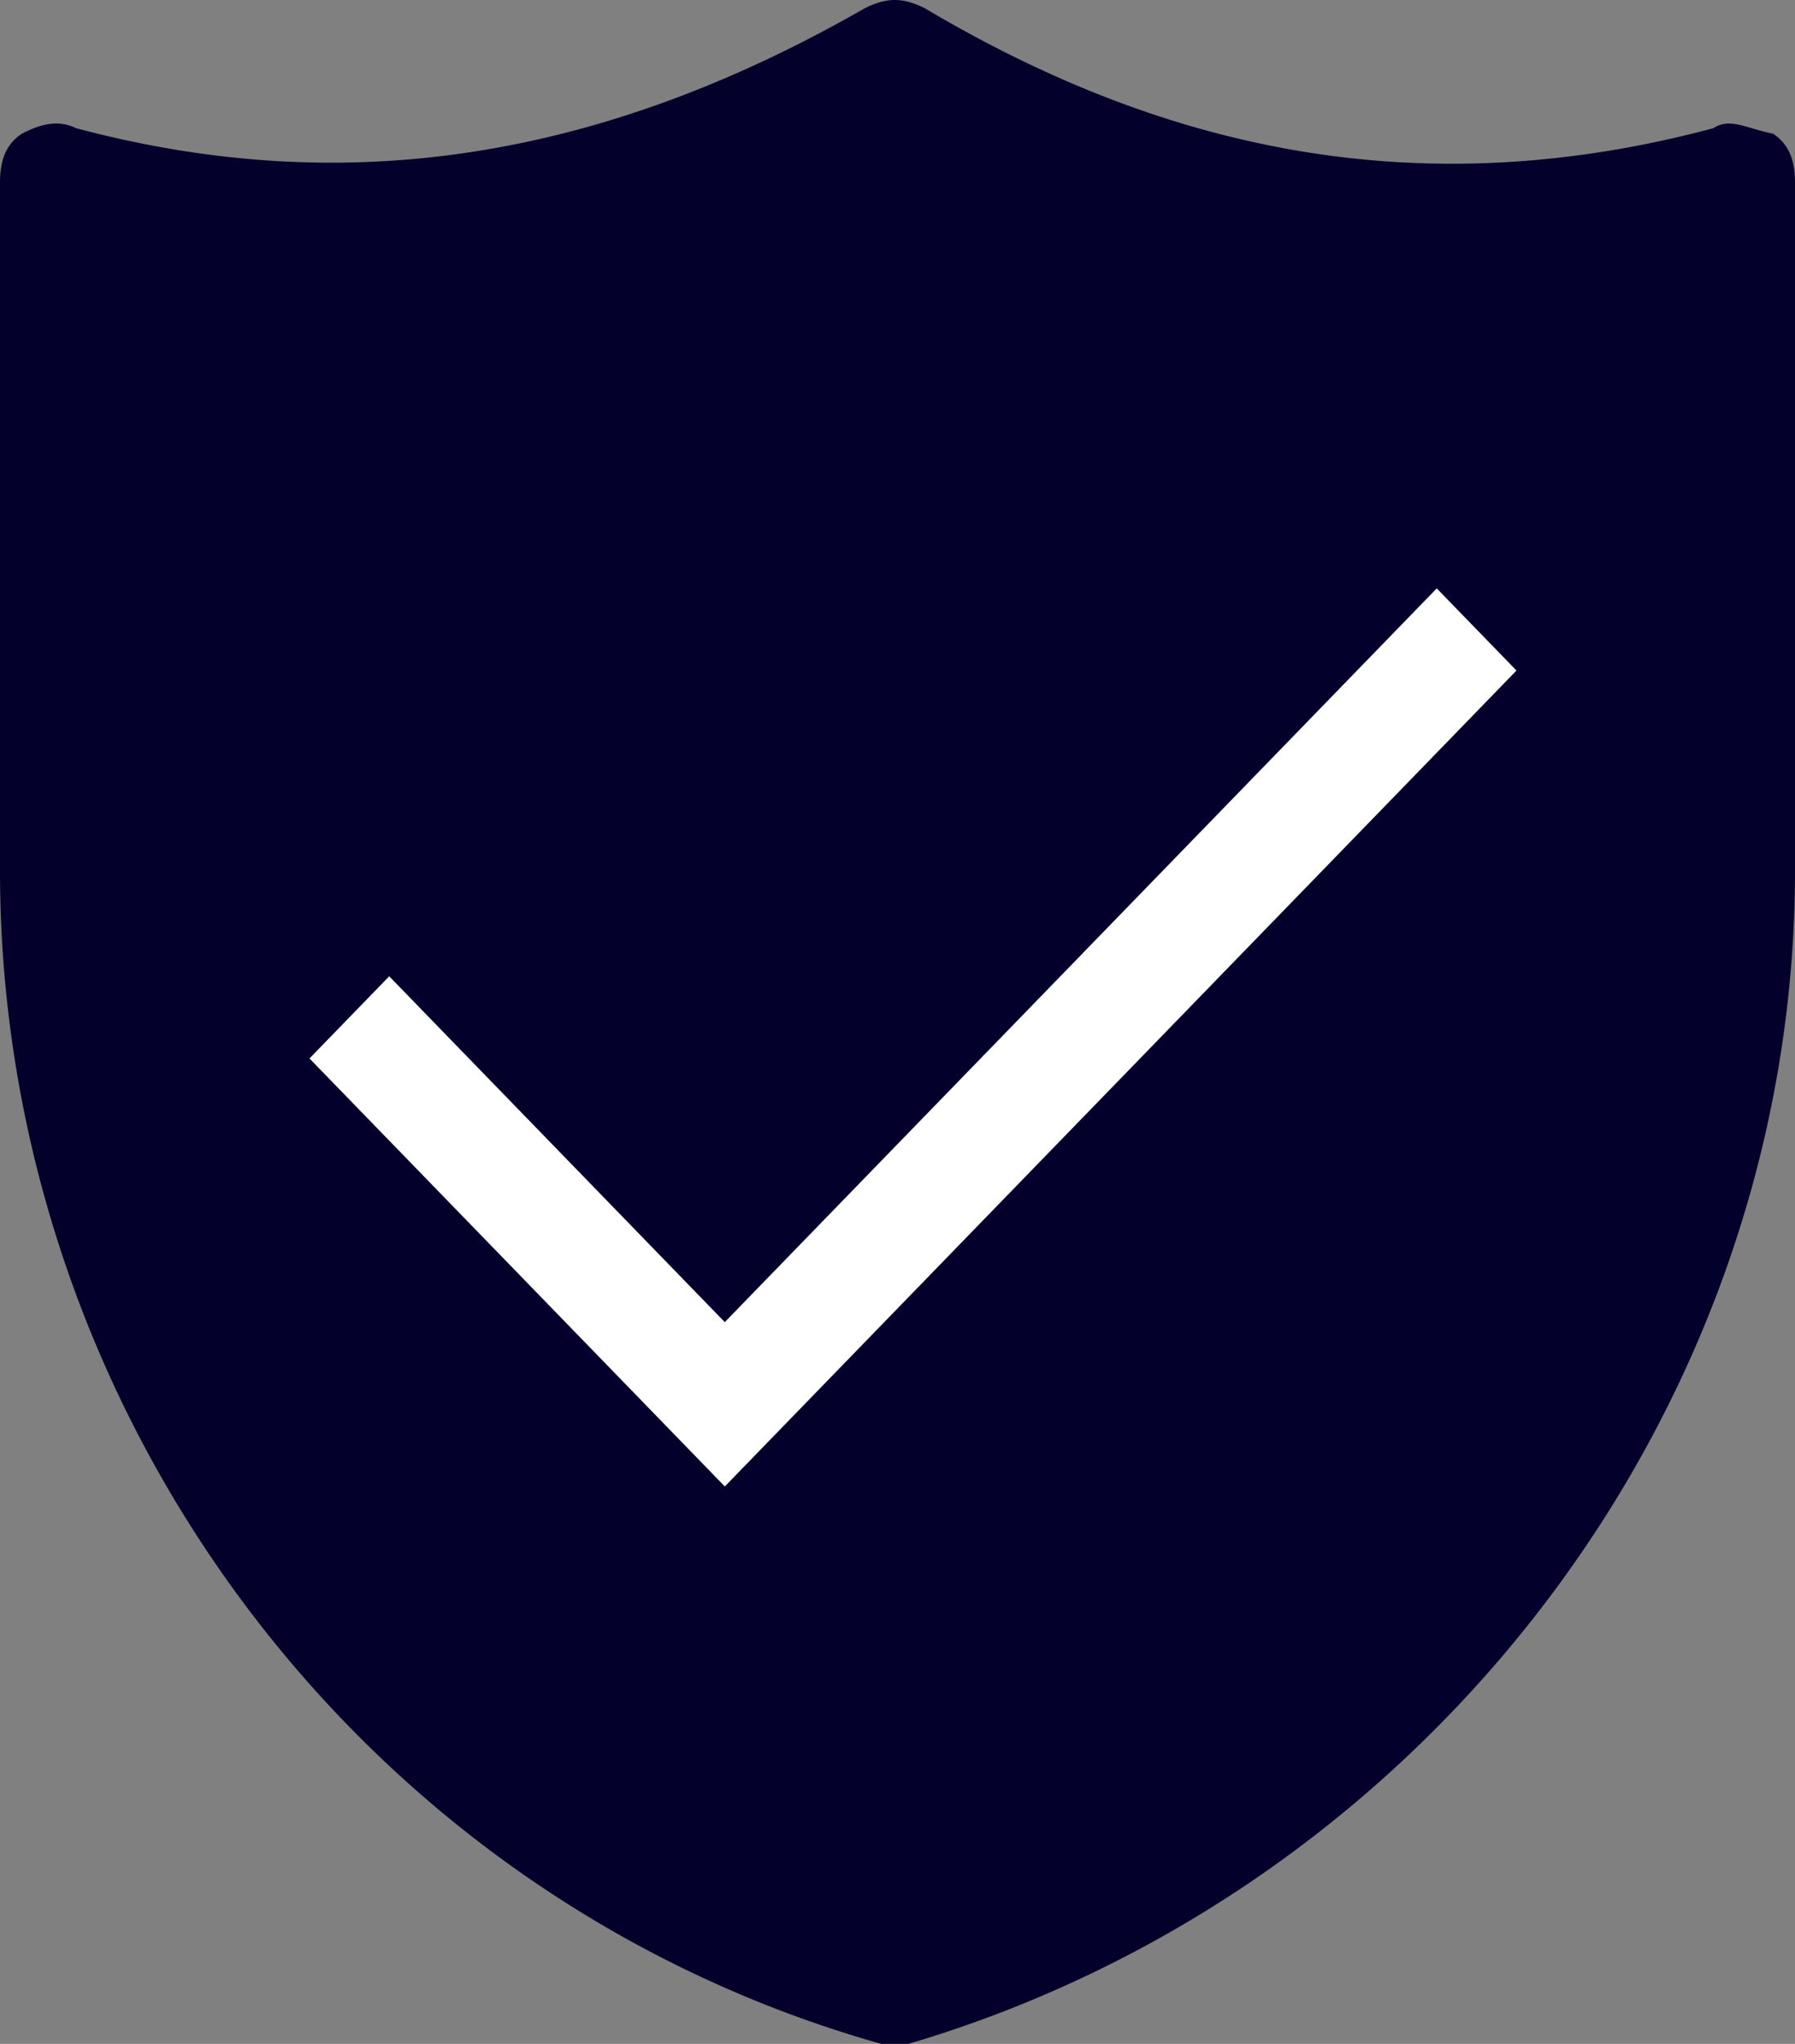
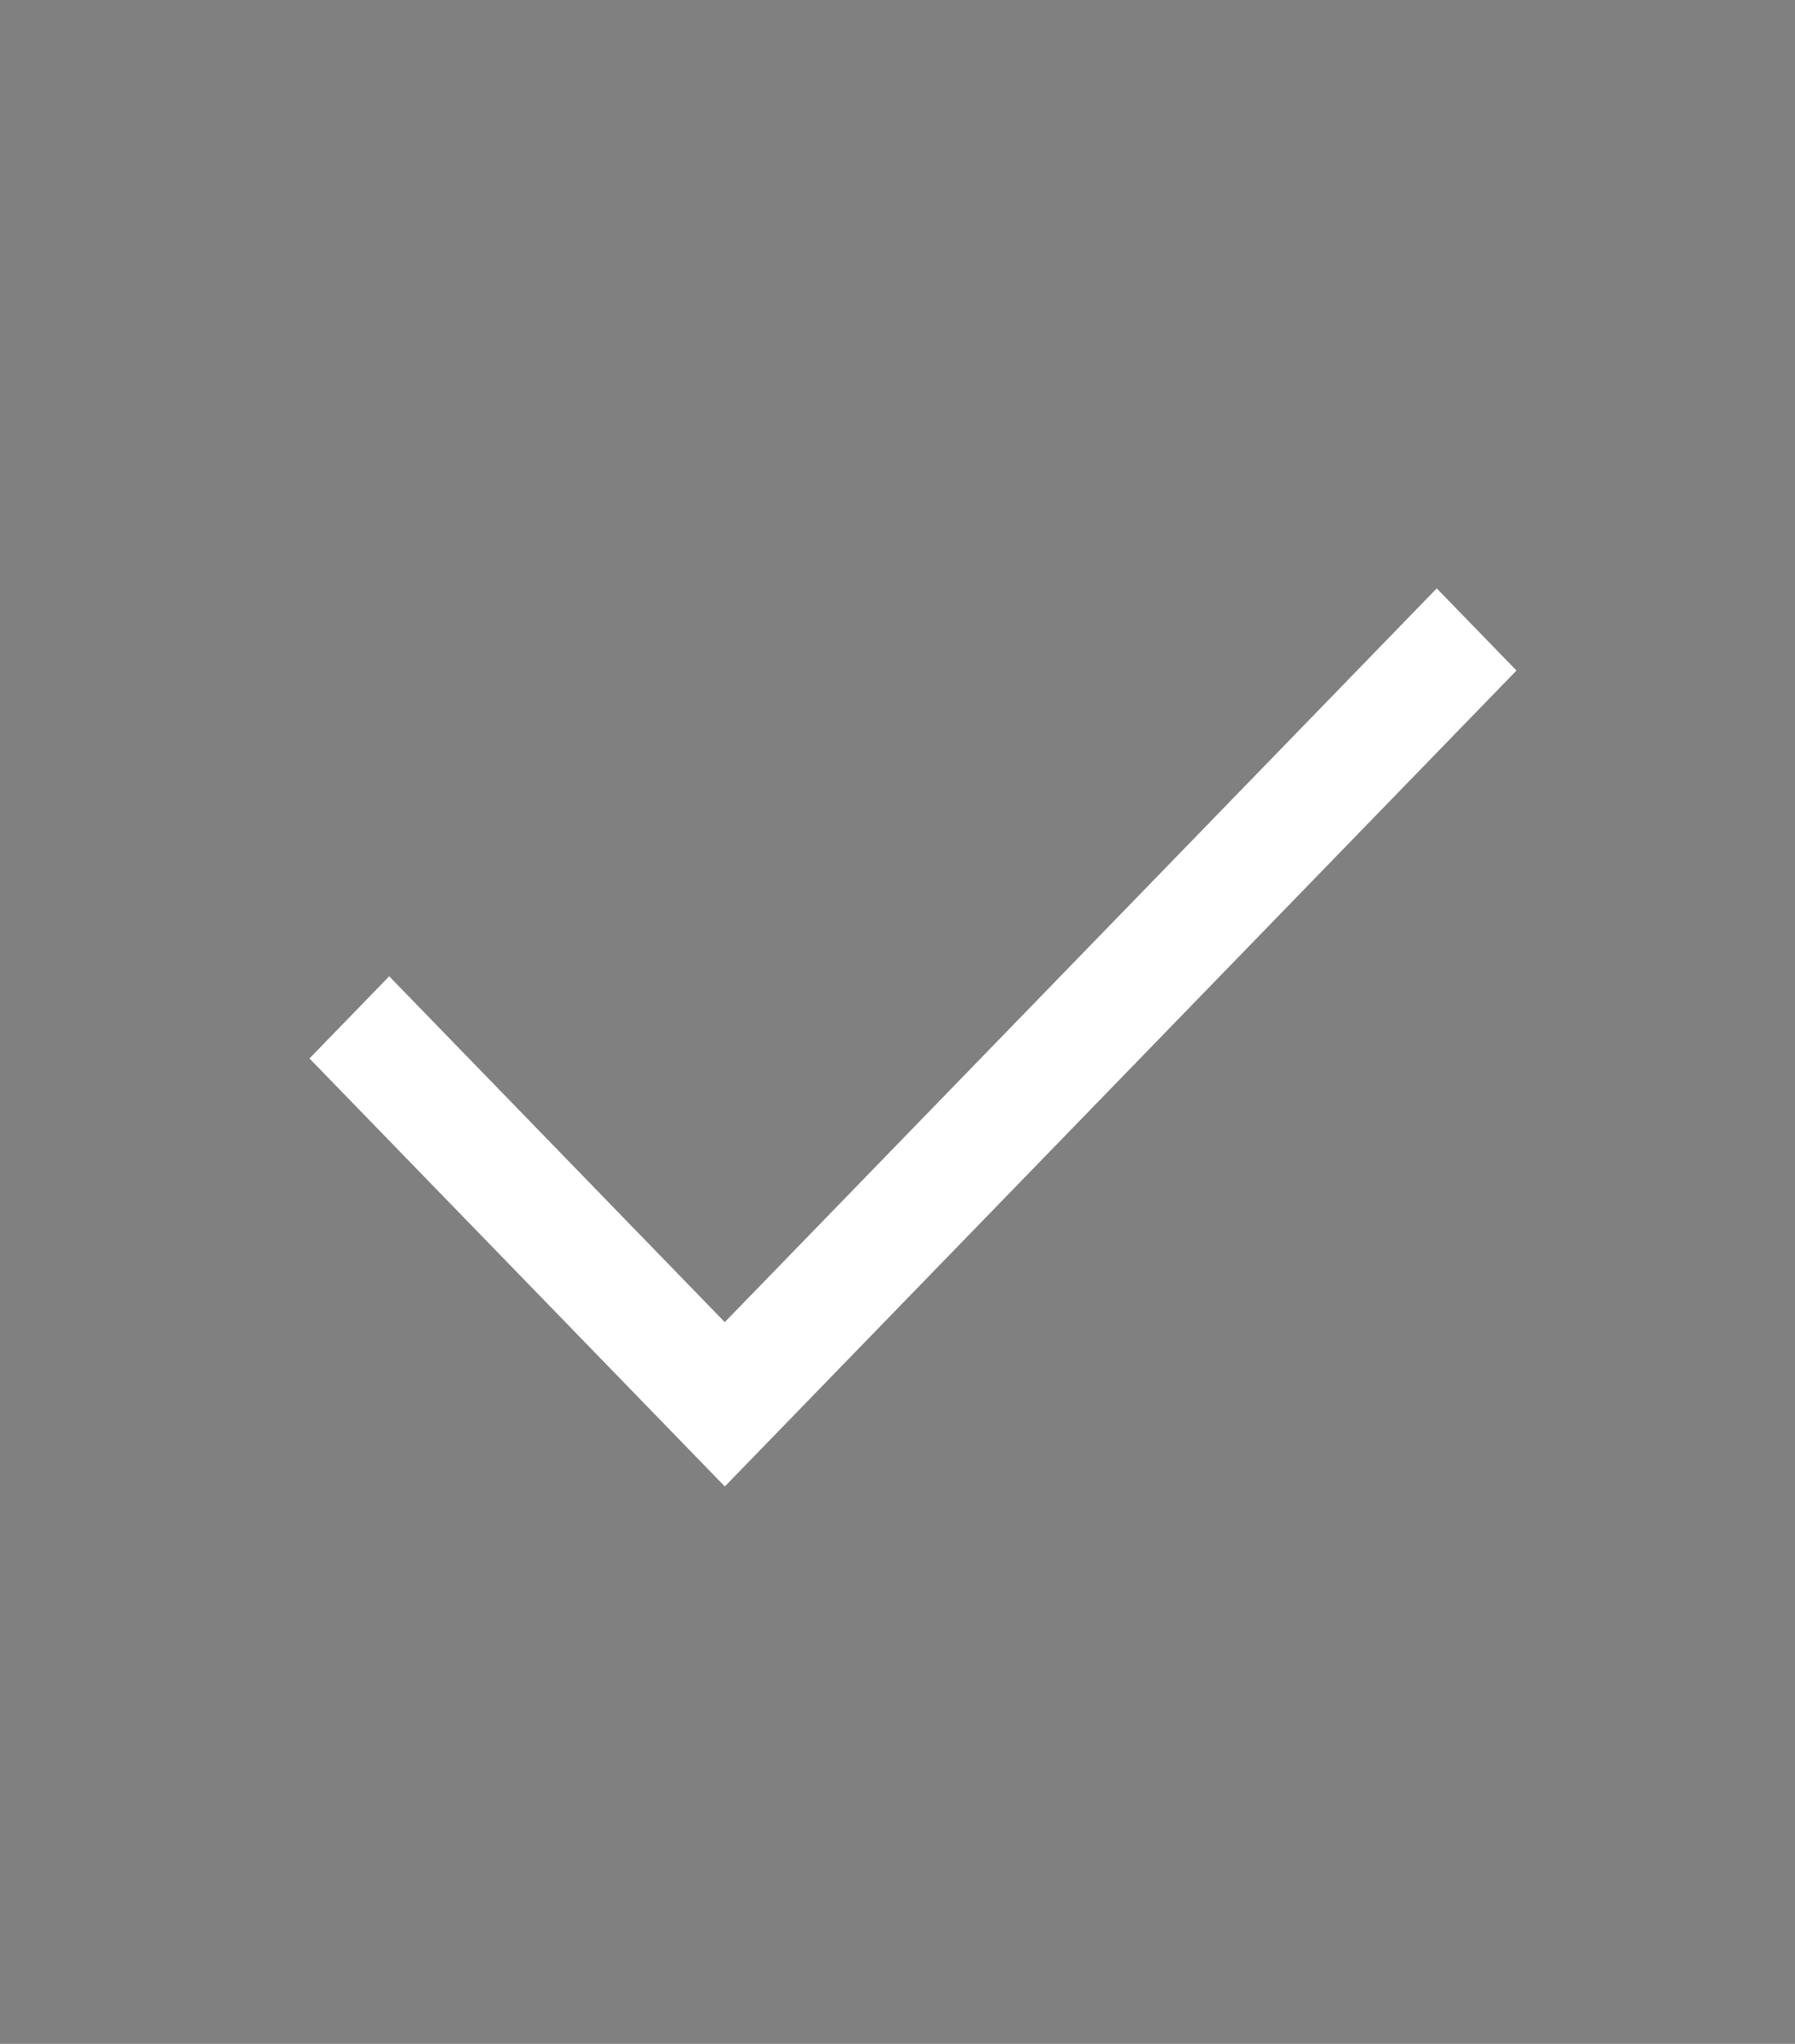
<svg xmlns="http://www.w3.org/2000/svg" width="58" height="66" viewBox="0 0 58 66">
  <rect x="0" y="0" width="58" height="66" fill="#808080" stroke="none" />
  <g fill="none" fill-rule="evenodd">
-     <path d="M28.914 0c-.307 0-.614.09-.966.263-5.835 3.345-11.514 4.99-17.243 4.99-2.728 0-5.467-.375-8.245-1.113a1.451 1.451 0 0 0-.641-.151c-.463 0-.87.207-1.116.33C.178 4.67 0 5.197 0 5.902V28.11C0 45.559 11.603 61.245 28.473 66h.881C46.051 61.066 58 45.559 58 28.11V5.903c0-.705-.179-1.23-.703-1.583-.608-.123-1.043-.33-1.434-.33a.904.904 0 0 0-.502.15c-2.845.761-5.656 1.147-8.451 1.147-5.657 0-11.269-1.6-17.031-5.023C29.527.09 29.22 0 28.914 0z" fill="#03012C" />
    <path d="M23.42 48 10 34.179l2.576-2.653 10.843 11.168L46.424 19 49 21.653z" fill="#FFF" fill-rule="nonzero" />
  </g>
</svg>